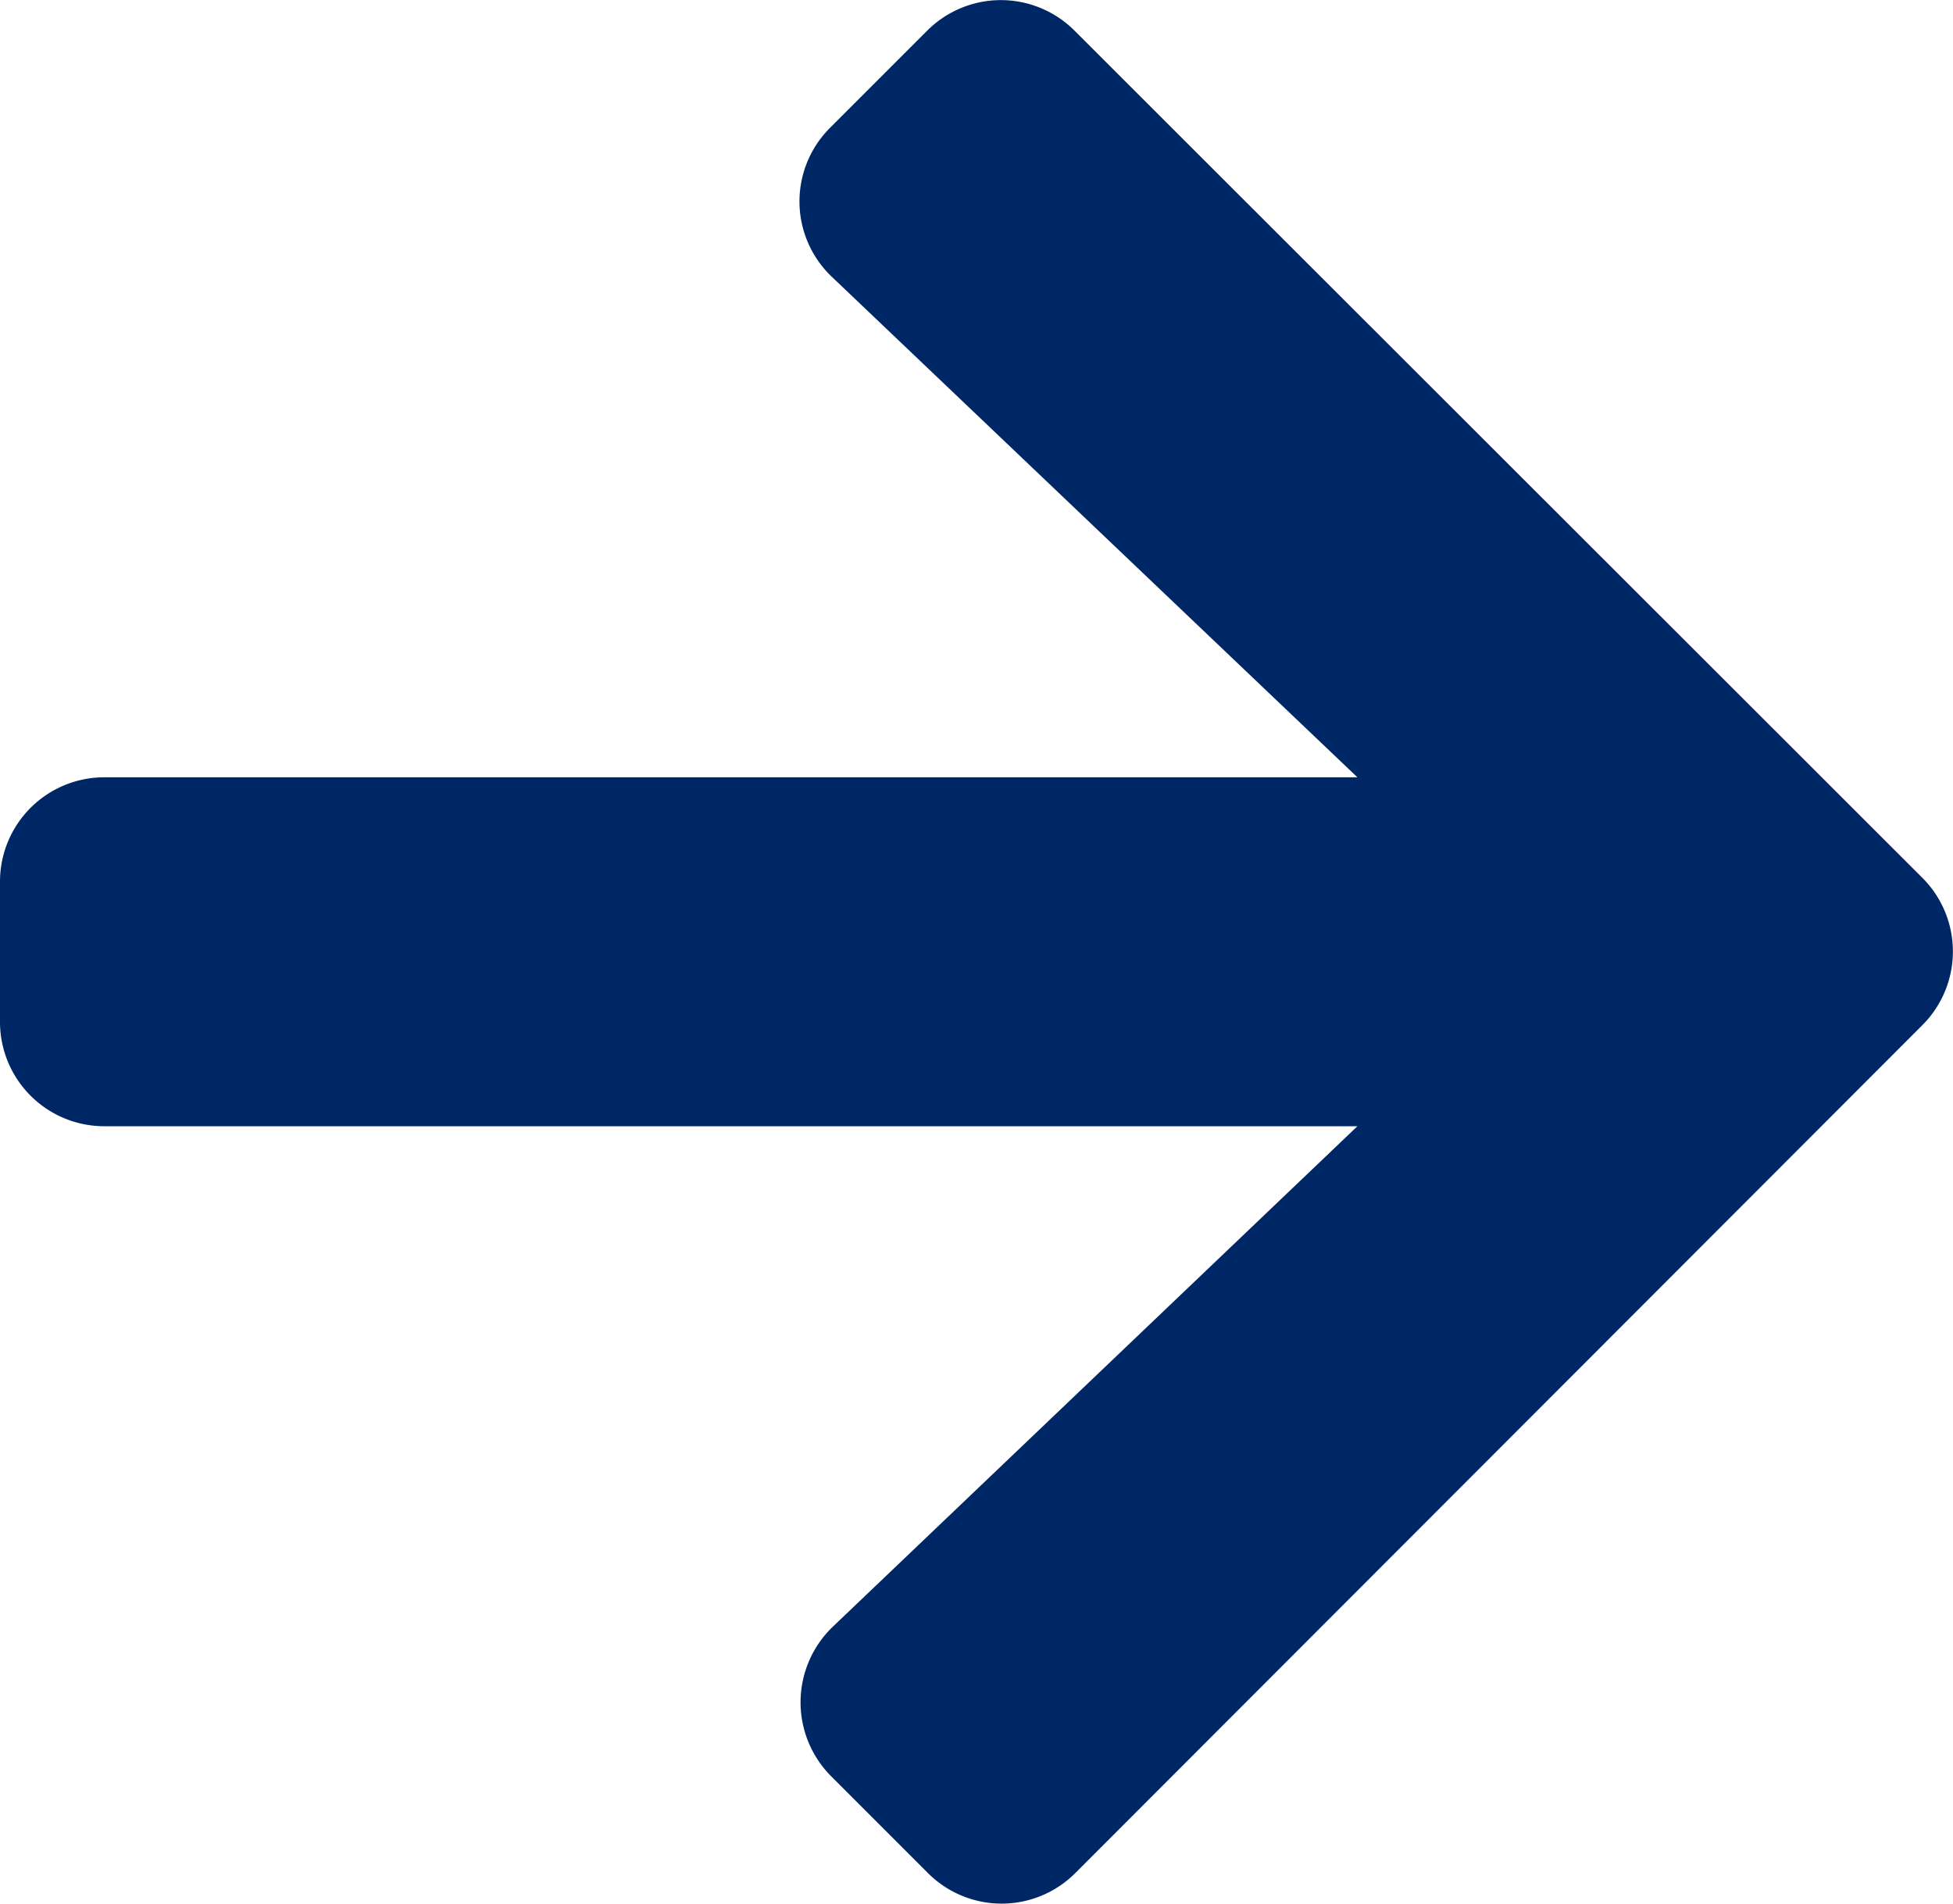
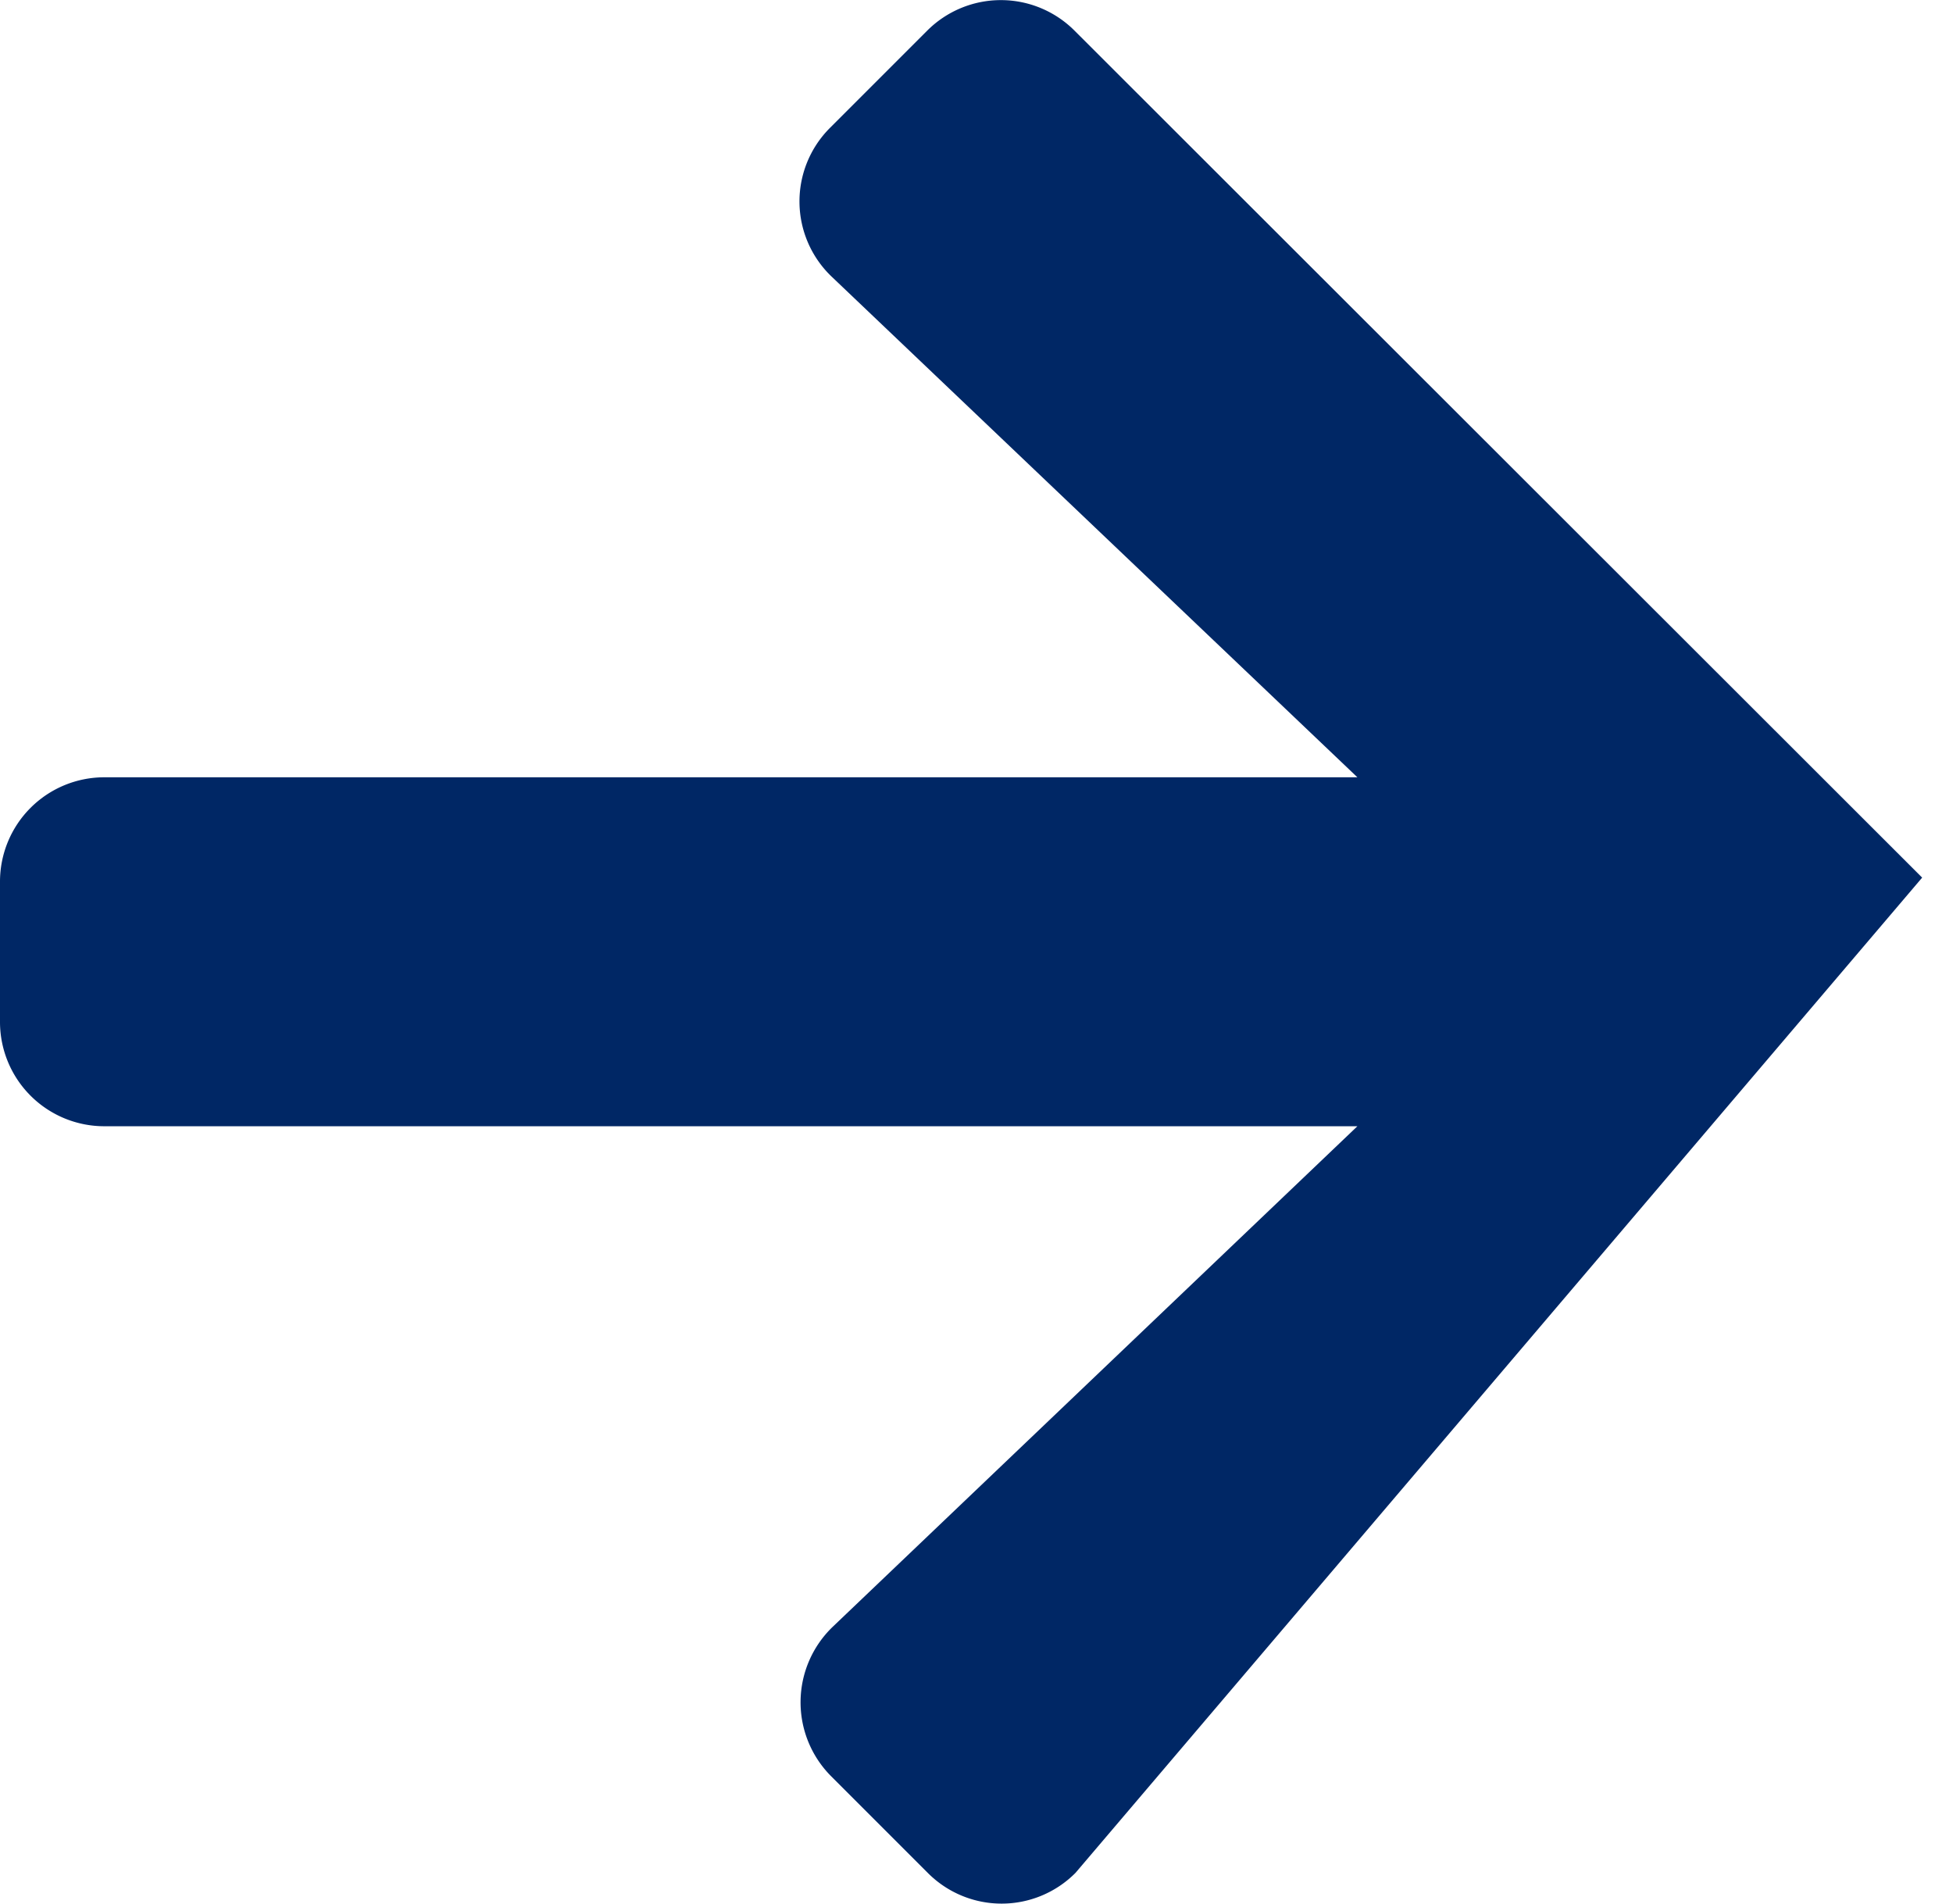
<svg xmlns="http://www.w3.org/2000/svg" width="10.26" height="10" viewBox="0 0 10.26 10">
-   <path id="Icon_awesome-arrow-down" data-name="Icon awesome-arrow-down" d="M9.727,6.612l.508.508a.547.547,0,0,1,0,.776L5.787,12.348a.547.547,0,0,1-.776,0L.559,7.9a.547.547,0,0,1,0-.776l.508-.508a.55.55,0,0,1,.785.009L4.481,9.381V2.8a.548.548,0,0,1,.55-.55h.733a.548.548,0,0,1,.55.55V9.381L8.942,6.621A.546.546,0,0,1,9.727,6.612Z" transform="translate(-2.25 10.397) rotate(-90)" fill="#002765" />
+   <path id="Icon_awesome-arrow-down" data-name="Icon awesome-arrow-down" d="M9.727,6.612l.508.508a.547.547,0,0,1,0,.776L5.787,12.348L.559,7.9a.547.547,0,0,1,0-.776l.508-.508a.55.55,0,0,1,.785.009L4.481,9.381V2.8a.548.548,0,0,1,.55-.55h.733a.548.548,0,0,1,.55.55V9.381L8.942,6.621A.546.546,0,0,1,9.727,6.612Z" transform="translate(-2.25 10.397) rotate(-90)" fill="#002765" />
</svg>